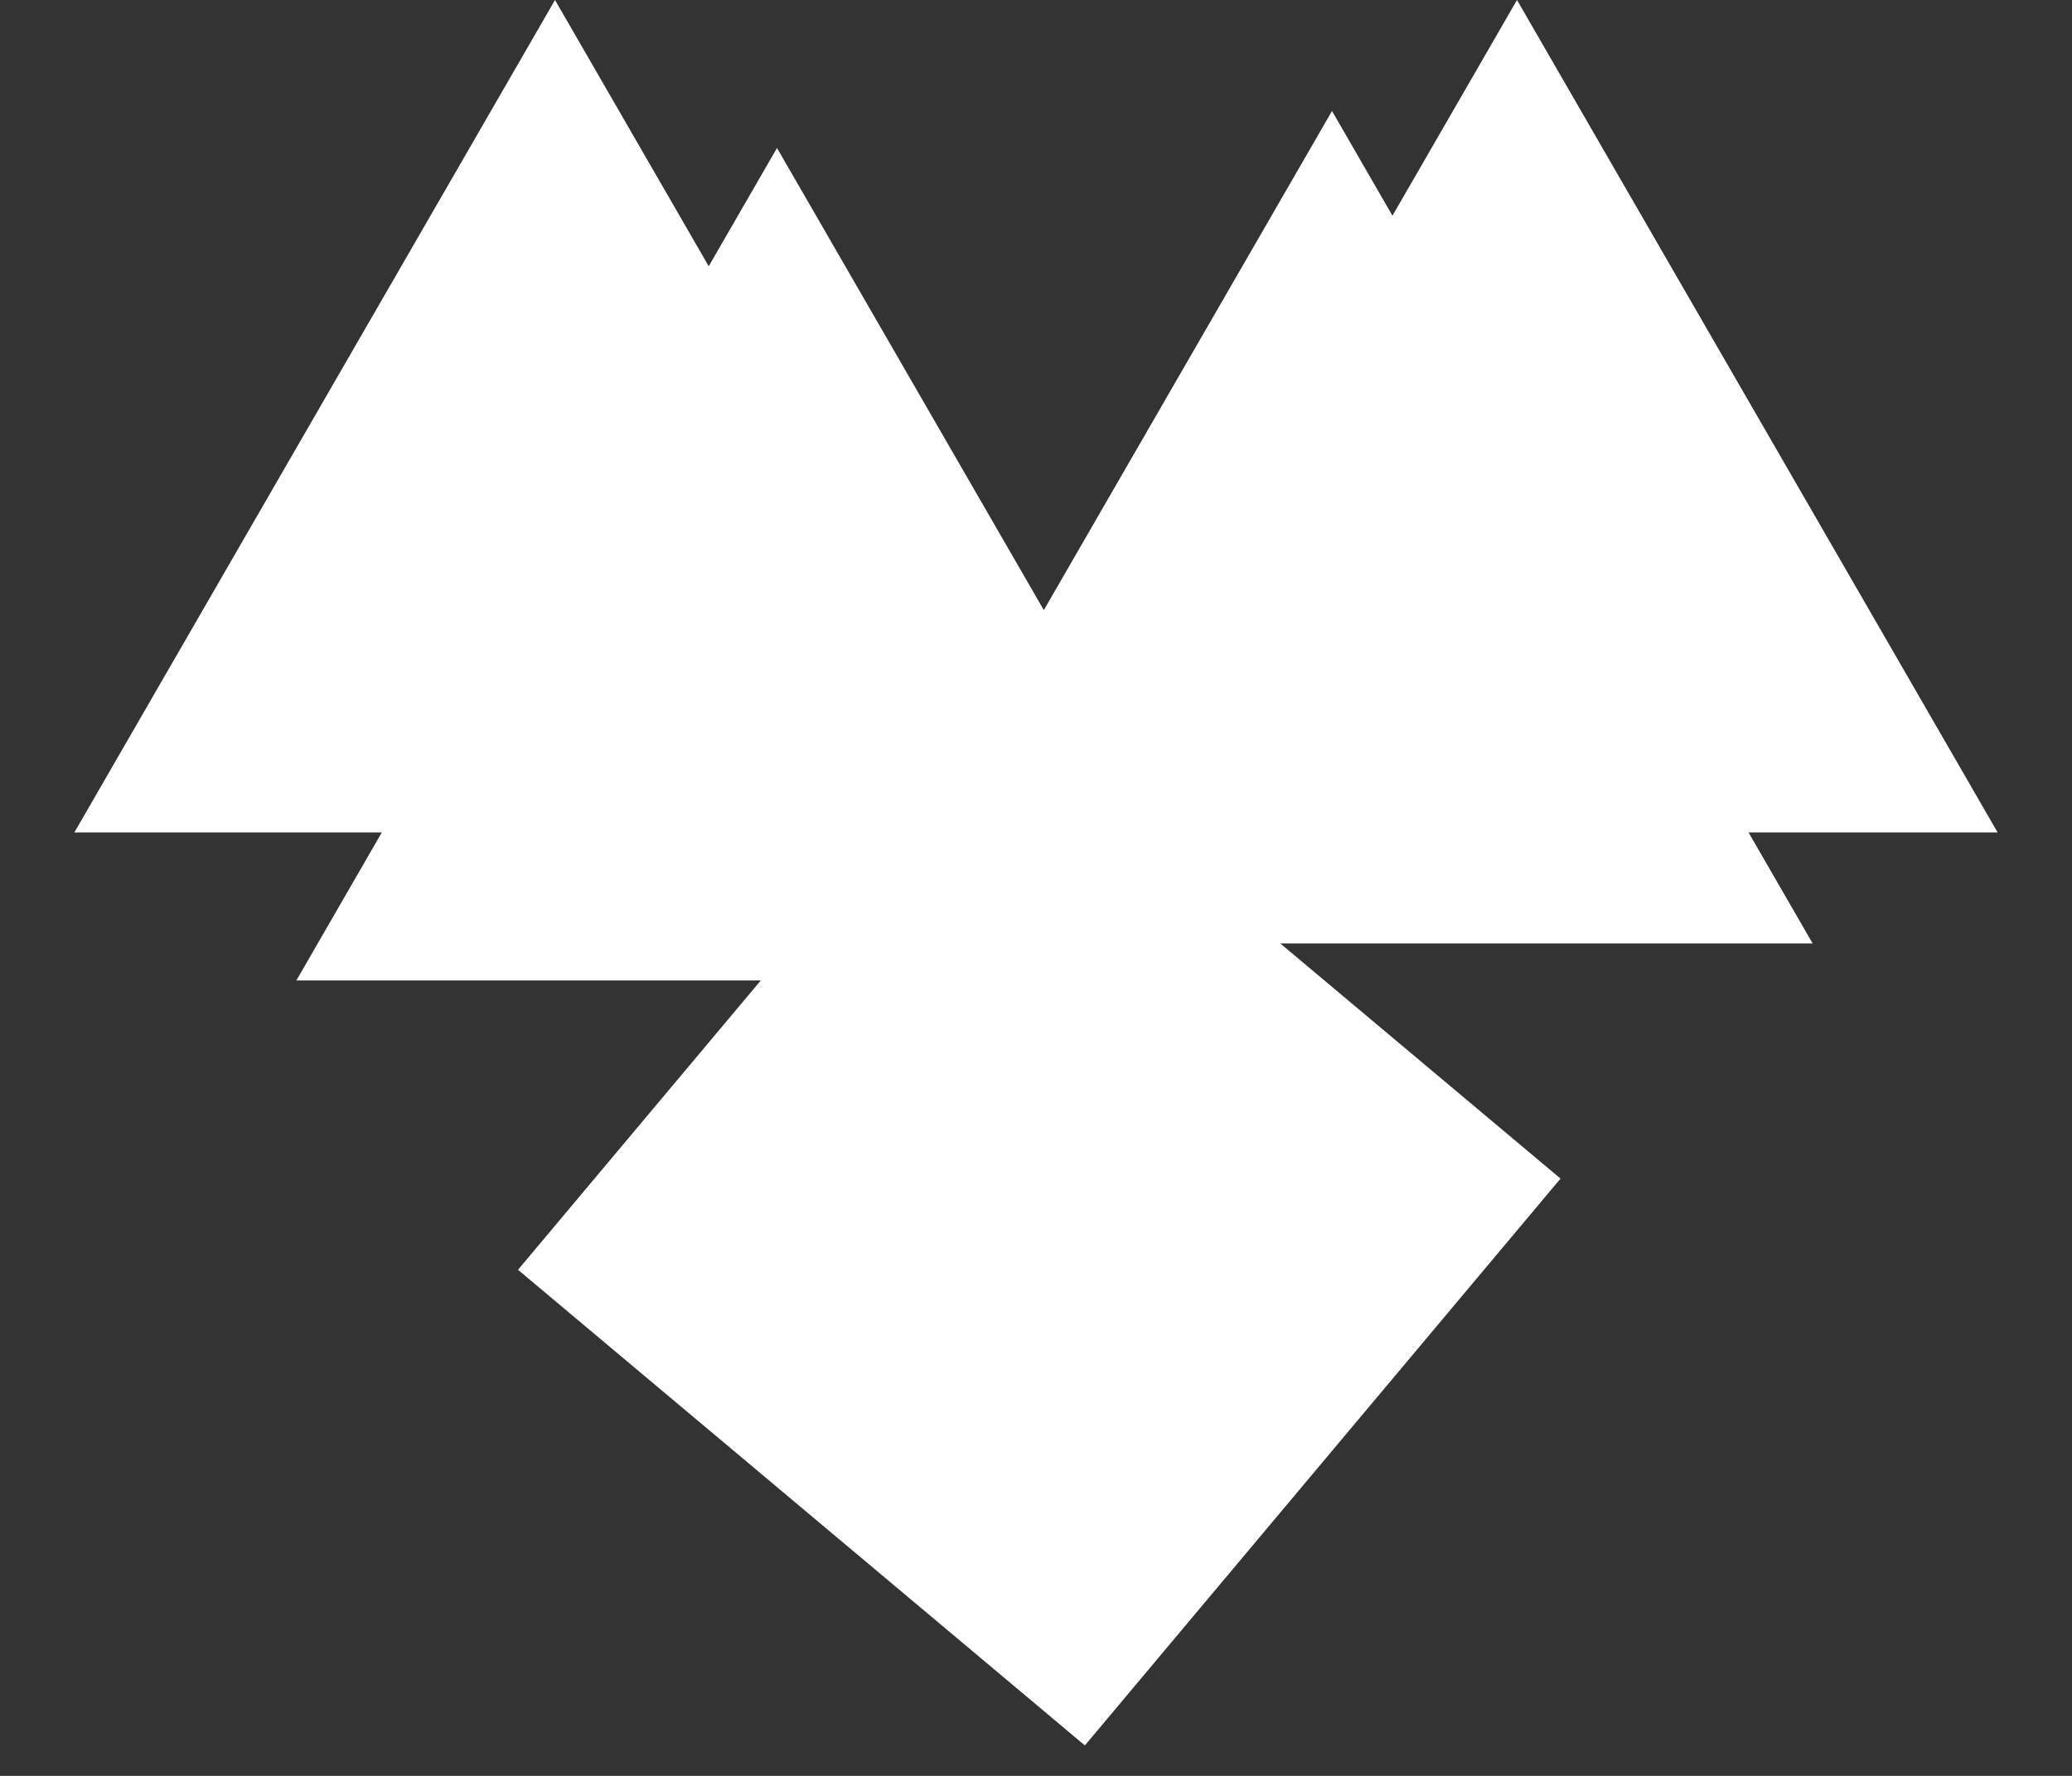
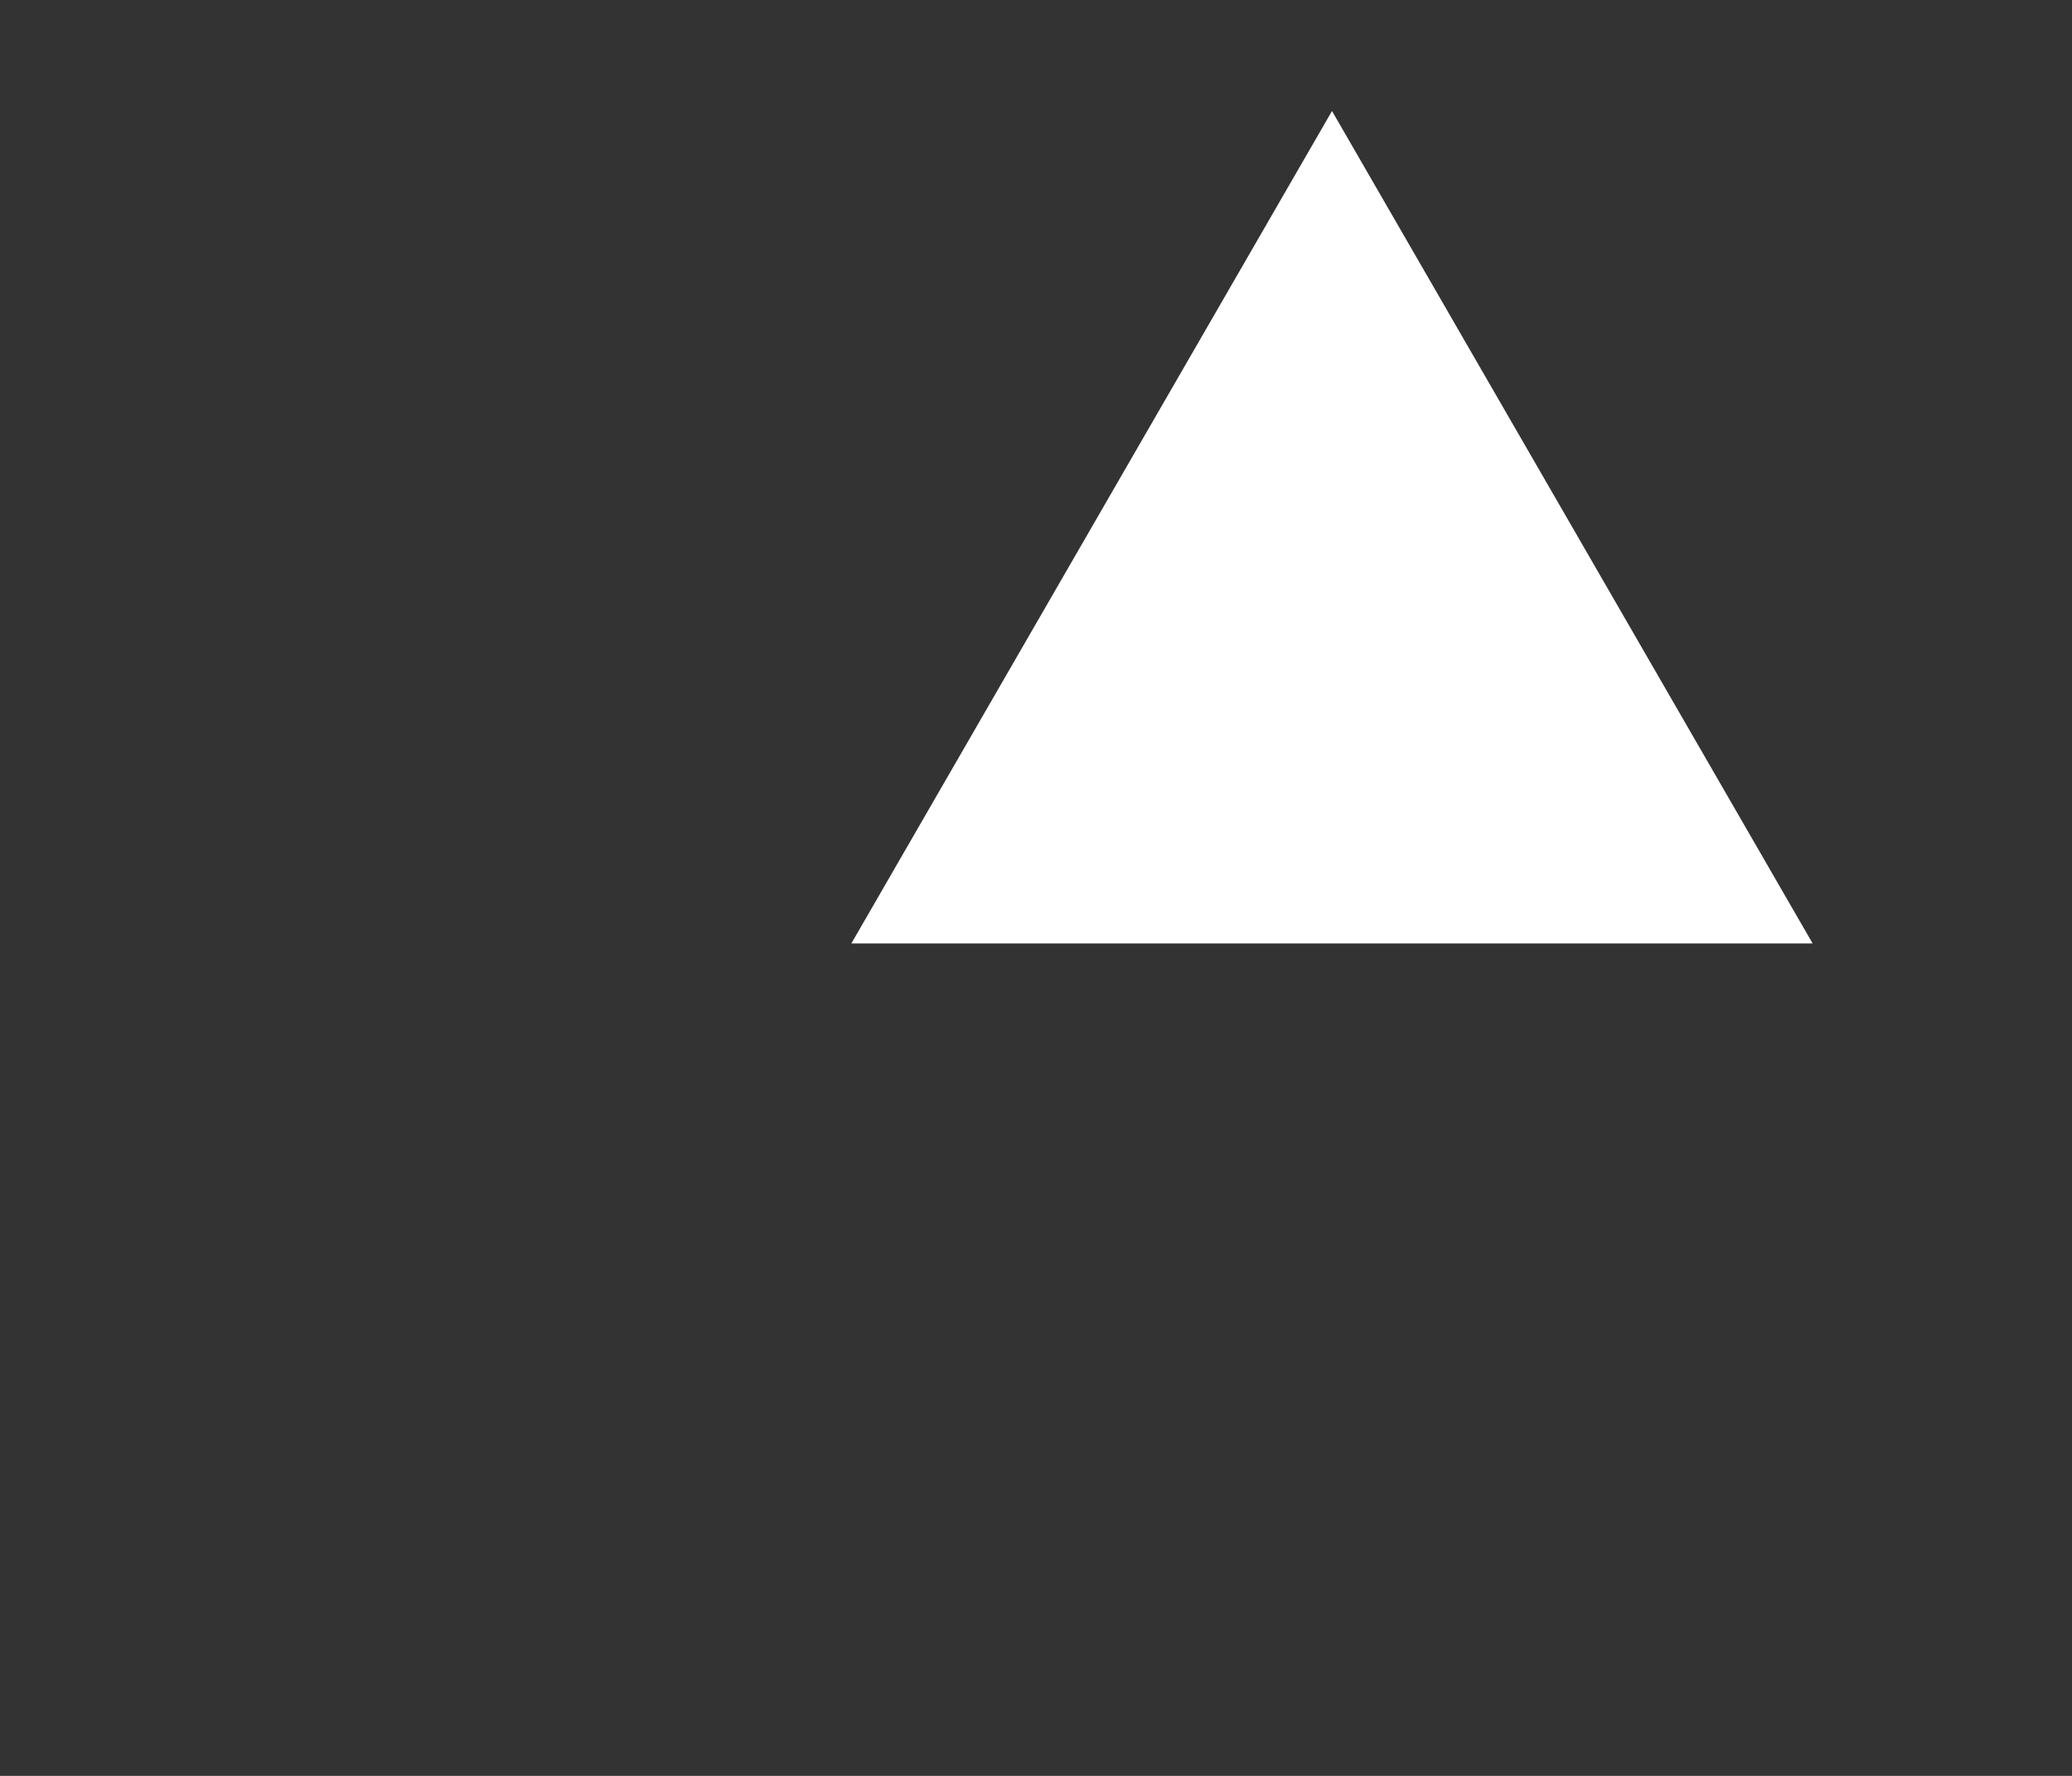
<svg xmlns="http://www.w3.org/2000/svg" width="56" height="48" viewBox="0 0 56 48" fill="none">
  <rect x="0" y="0" width="56" height="48" fill="#333333" stroke="none" />
-   <path d="M15 0L27.99 22.5H2.01L15 0Z" fill="white" />
-   <path d="M41 0L53.99 22.5H28.01L41 0Z" fill="white" />
-   <path d="M21 4L33.99 26.5H8.01L21 4Z" fill="white" />
  <path d="M36 3L48.99 25.5H23.01L36 3Z" fill="white" />
-   <rect x="14" y="34.321" width="20" height="20" transform="rotate(-50 14 34.321)" fill="white" />
</svg>